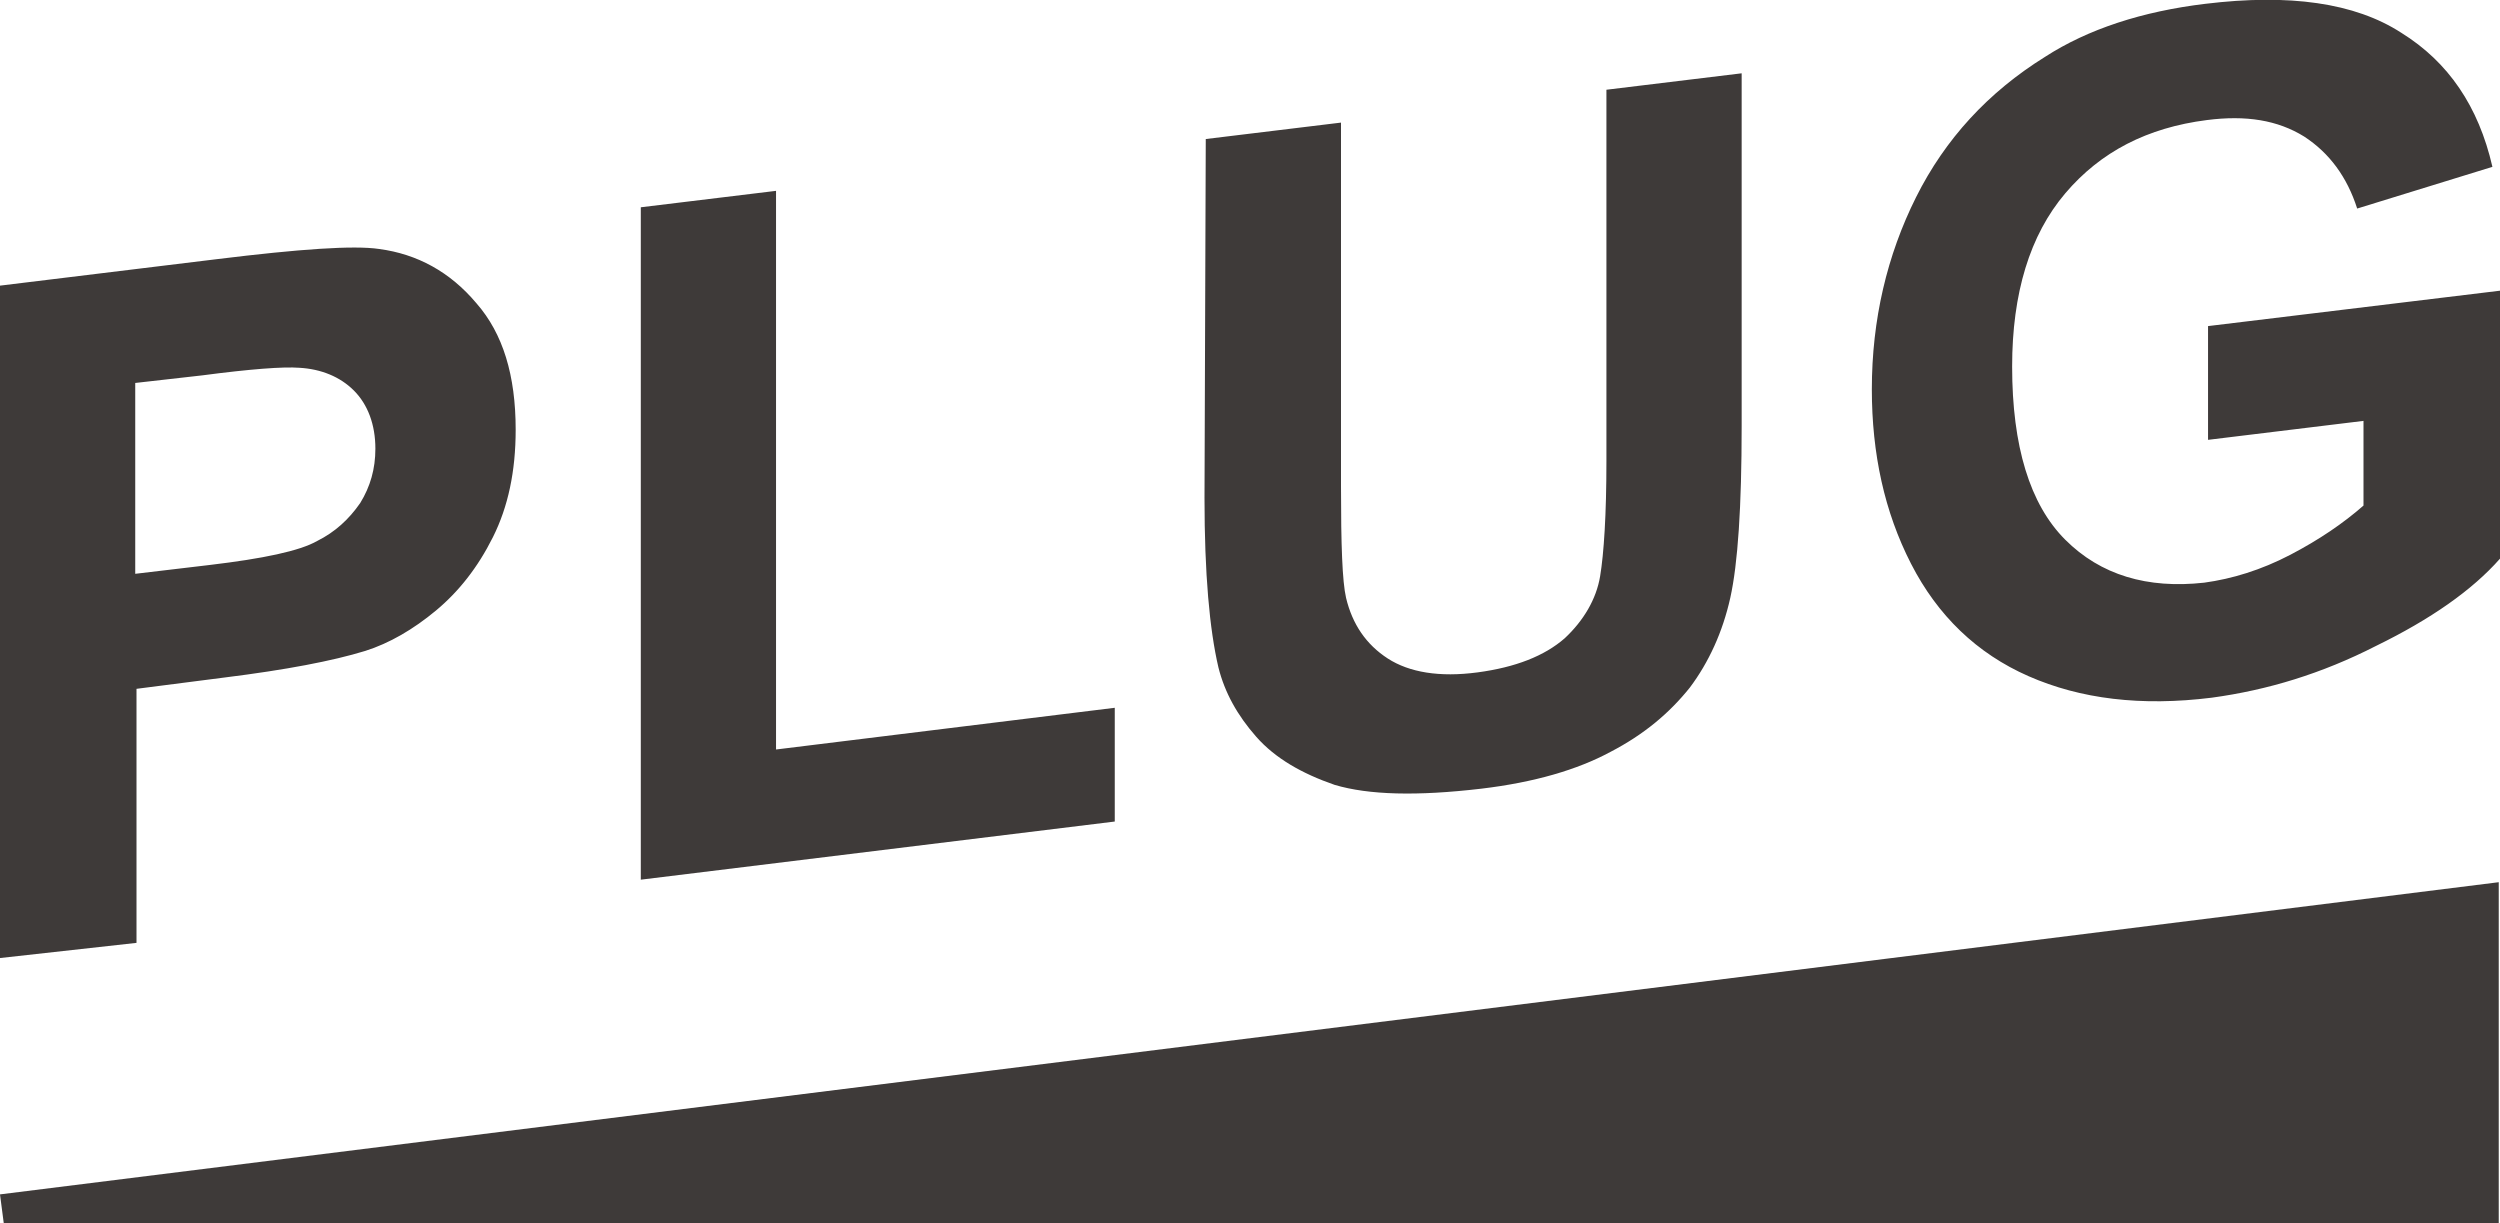
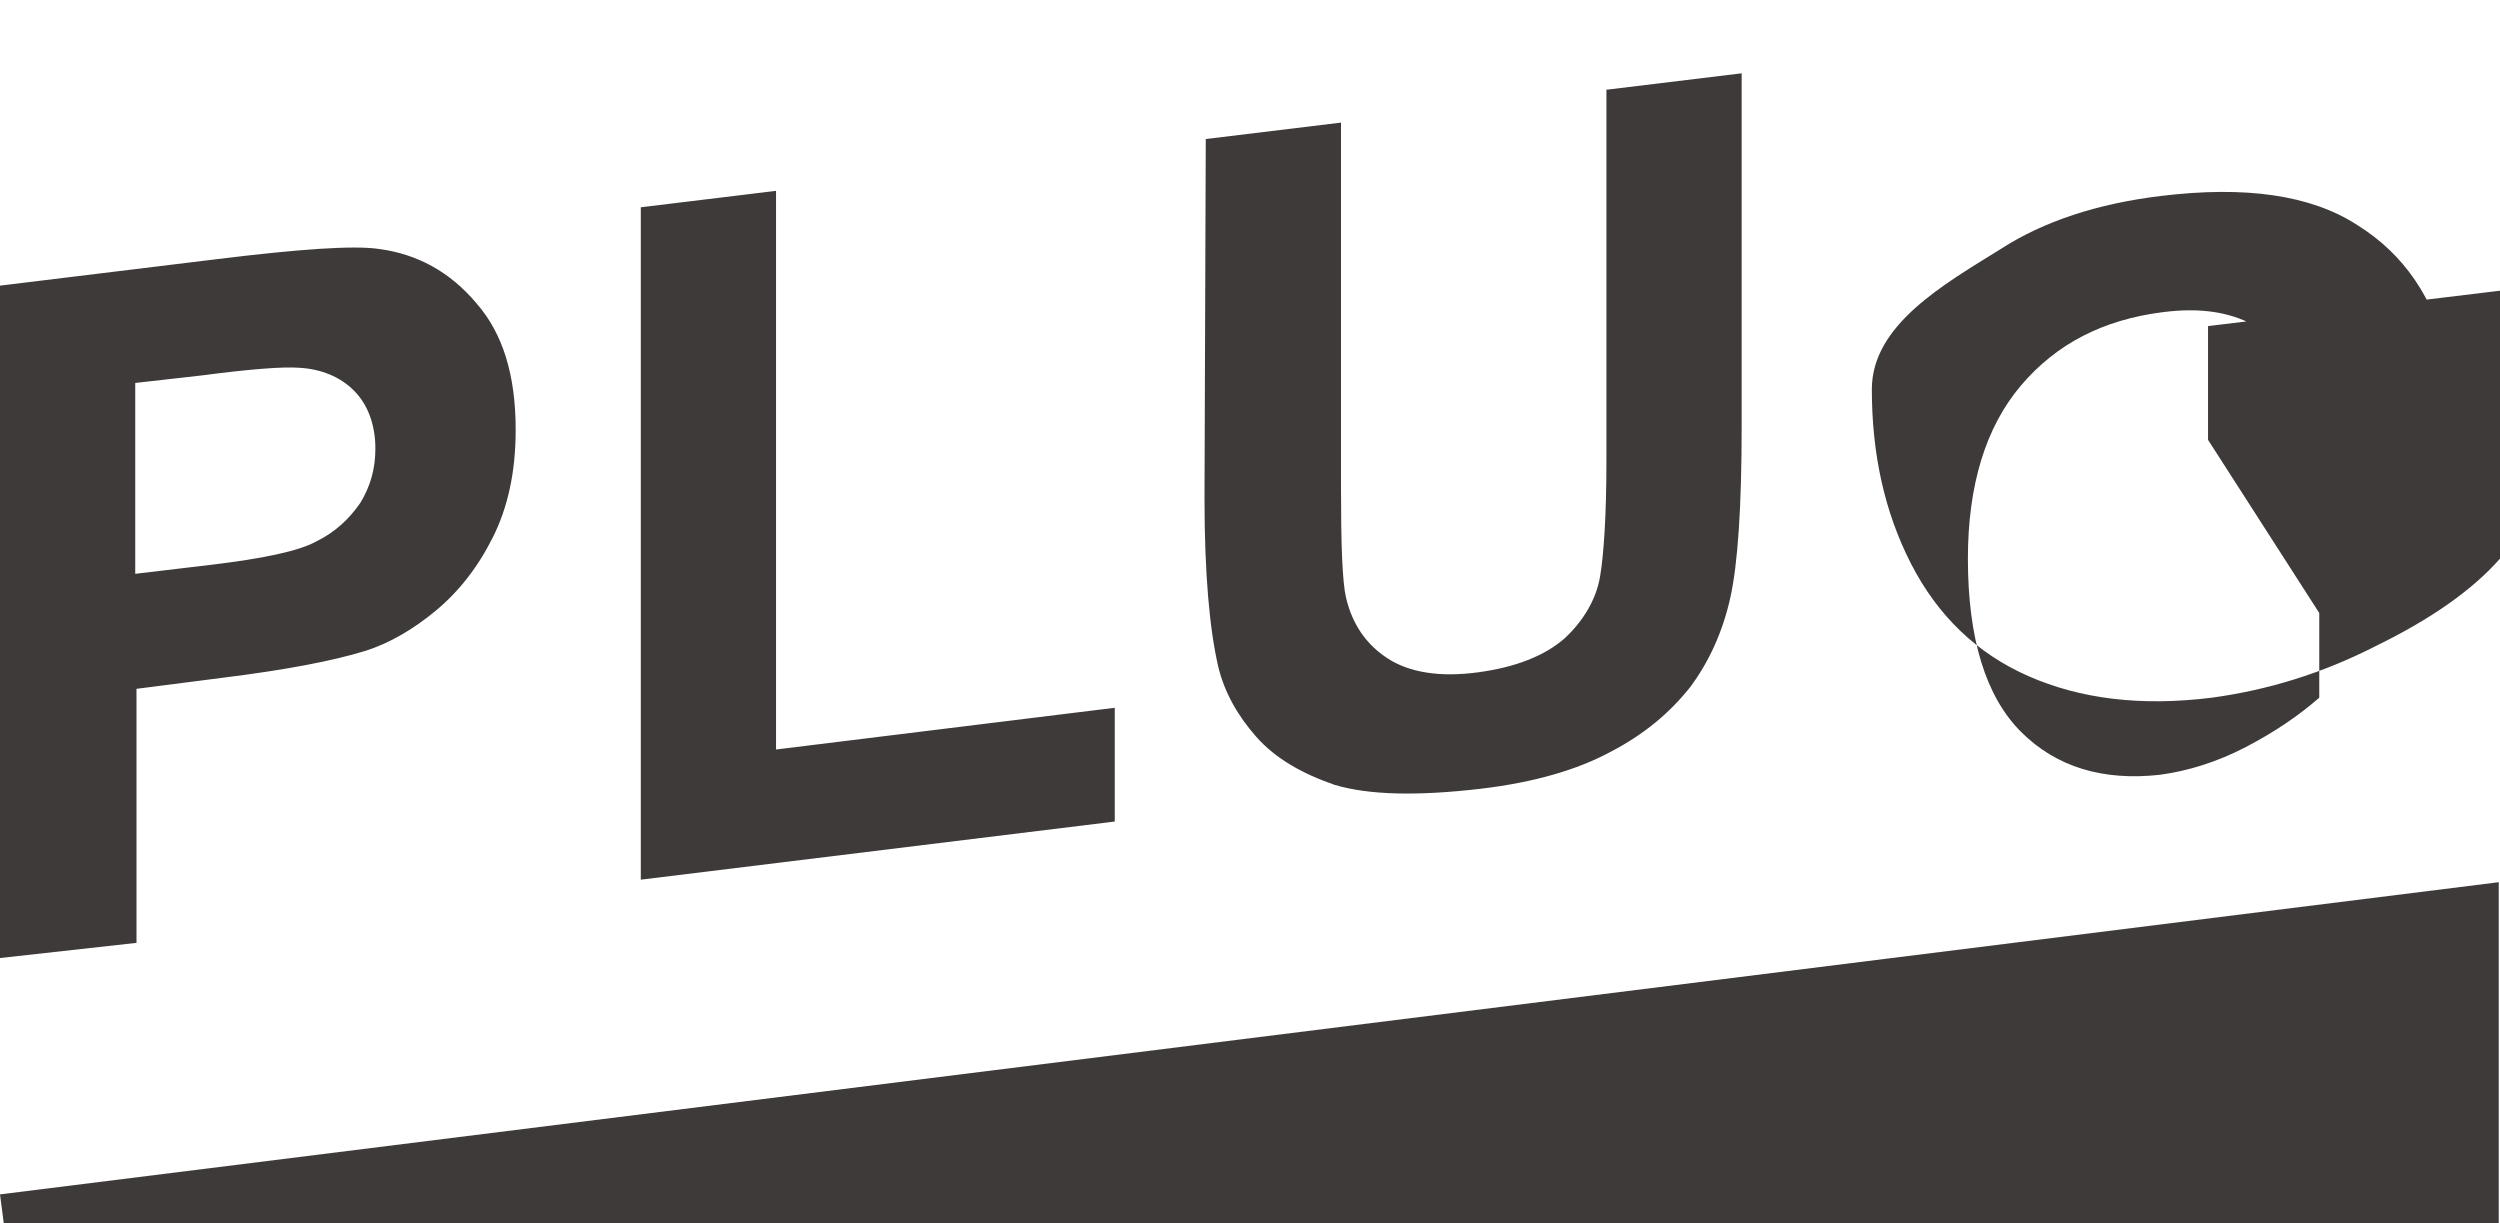
<svg xmlns="http://www.w3.org/2000/svg" version="1.1" id="レイヤー_1" x="0px" y="0px" viewBox="0 0 197.8 96.8" style="enable-background:new 0 0 197.8 96.8;" xml:space="preserve">
  <style type="text/css">
	.st0{fill:#3E3A39;}
</style>
  <g>
-     <path class="st0" d="M0,75.8V22.6l17.2-2.1c6.5-0.8,10.8-1.1,12.8-0.8c3,0.4,5.6,1.8,7.7,4.3c2.1,2.4,3.1,5.7,3.1,10   c0,3.3-0.6,6.1-1.8,8.5s-2.7,4.3-4.5,5.8s-3.7,2.6-5.6,3.2c-2.6,0.8-6.3,1.5-11.1,2.1l-7,0.9v20.1L0,75.8z M10.7,30.3v15.1l5.9-0.7   c4.2-0.5,7.1-1.1,8.5-1.9c1.4-0.7,2.5-1.7,3.4-3c0.8-1.3,1.2-2.7,1.2-4.3c0-1.9-0.6-3.5-1.7-4.6s-2.6-1.7-4.3-1.8   c-1.3-0.1-3.9,0.1-7.7,0.6C16,29.7,10.7,30.3,10.7,30.3z M50.7,69.6V16.4l10.7-1.3v44.2L88.2,56v9C88.2,65,50.7,69.6,50.7,69.6z    M95.4,11l10.7-1.3v28.8c0,4.6,0.1,7.5,0.4,8.8c0.5,2.1,1.6,3.7,3.3,4.8c1.7,1.1,4.1,1.5,7.1,1.1s5.3-1.3,6.9-2.7   c1.5-1.4,2.5-3.1,2.8-4.9s0.5-4.9,0.5-9.1V7.1l10.7-1.3v27.9c0,6.4-0.3,10.9-0.9,13.6c-0.6,2.7-1.7,5.1-3.2,7.1   c-1.6,2-3.6,3.7-6.3,5.1c-2.6,1.4-6,2.4-10.2,2.9c-5.1,0.6-8.9,0.5-11.6-0.3c-2.6-0.9-4.7-2.1-6.2-3.8s-2.5-3.5-3-5.5   c-0.7-3-1.1-7.4-1.1-13.4L95.4,11L95.4,11z M174.7,34.8v-9l23.1-2.8v21.2c-2.2,2.5-5.5,4.8-9.8,6.9c-4.3,2.2-8.6,3.5-13,4.1   c-5.6,0.7-10.4,0.1-14.5-1.7s-7.2-4.8-9.3-8.9s-3.1-8.7-3.1-13.8c0-5.5,1.2-10.6,3.5-15.2s5.7-8.3,10.2-11.1   c3.4-2.2,7.7-3.6,12.7-4.2c6.6-0.8,11.8-0.1,15.5,2.3c3.7,2.3,6.1,5.8,7.2,10.6l-10.7,3.3c-0.8-2.5-2.2-4.4-4.2-5.7   c-2.1-1.3-4.6-1.7-7.7-1.3c-4.7,0.6-8.4,2.5-11.2,5.8s-4.2,7.9-4.2,13.7c0,6.3,1.4,10.9,4.2,13.7s6.5,3.9,11,3.4   c2.2-0.3,4.5-1,6.8-2.2s4.2-2.5,5.8-3.9v-6.7L174.7,34.8z M0,94.5l0.3,2.3h197.4v-27L0,94.5z" />
+     <path class="st0" d="M0,75.8V22.6l17.2-2.1c6.5-0.8,10.8-1.1,12.8-0.8c3,0.4,5.6,1.8,7.7,4.3c2.1,2.4,3.1,5.7,3.1,10   c0,3.3-0.6,6.1-1.8,8.5s-2.7,4.3-4.5,5.8s-3.7,2.6-5.6,3.2c-2.6,0.8-6.3,1.5-11.1,2.1l-7,0.9v20.1L0,75.8z M10.7,30.3v15.1l5.9-0.7   c4.2-0.5,7.1-1.1,8.5-1.9c1.4-0.7,2.5-1.7,3.4-3c0.8-1.3,1.2-2.7,1.2-4.3c0-1.9-0.6-3.5-1.7-4.6s-2.6-1.7-4.3-1.8   c-1.3-0.1-3.9,0.1-7.7,0.6C16,29.7,10.7,30.3,10.7,30.3z M50.7,69.6V16.4l10.7-1.3v44.2L88.2,56v9C88.2,65,50.7,69.6,50.7,69.6z    M95.4,11l10.7-1.3v28.8c0,4.6,0.1,7.5,0.4,8.8c0.5,2.1,1.6,3.7,3.3,4.8c1.7,1.1,4.1,1.5,7.1,1.1s5.3-1.3,6.9-2.7   c1.5-1.4,2.5-3.1,2.8-4.9s0.5-4.9,0.5-9.1V7.1l10.7-1.3v27.9c0,6.4-0.3,10.9-0.9,13.6c-0.6,2.7-1.7,5.1-3.2,7.1   c-1.6,2-3.6,3.7-6.3,5.1c-2.6,1.4-6,2.4-10.2,2.9c-5.1,0.6-8.9,0.5-11.6-0.3c-2.6-0.9-4.7-2.1-6.2-3.8s-2.5-3.5-3-5.5   c-0.7-3-1.1-7.4-1.1-13.4L95.4,11L95.4,11z M174.7,34.8v-9l23.1-2.8v21.2c-2.2,2.5-5.5,4.8-9.8,6.9c-4.3,2.2-8.6,3.5-13,4.1   c-5.6,0.7-10.4,0.1-14.5-1.7s-7.2-4.8-9.3-8.9s-3.1-8.7-3.1-13.8s5.7-8.3,10.2-11.1   c3.4-2.2,7.7-3.6,12.7-4.2c6.6-0.8,11.8-0.1,15.5,2.3c3.7,2.3,6.1,5.8,7.2,10.6l-10.7,3.3c-0.8-2.5-2.2-4.4-4.2-5.7   c-2.1-1.3-4.6-1.7-7.7-1.3c-4.7,0.6-8.4,2.5-11.2,5.8s-4.2,7.9-4.2,13.7c0,6.3,1.4,10.9,4.2,13.7s6.5,3.9,11,3.4   c2.2-0.3,4.5-1,6.8-2.2s4.2-2.5,5.8-3.9v-6.7L174.7,34.8z M0,94.5l0.3,2.3h197.4v-27L0,94.5z" />
  </g>
</svg>